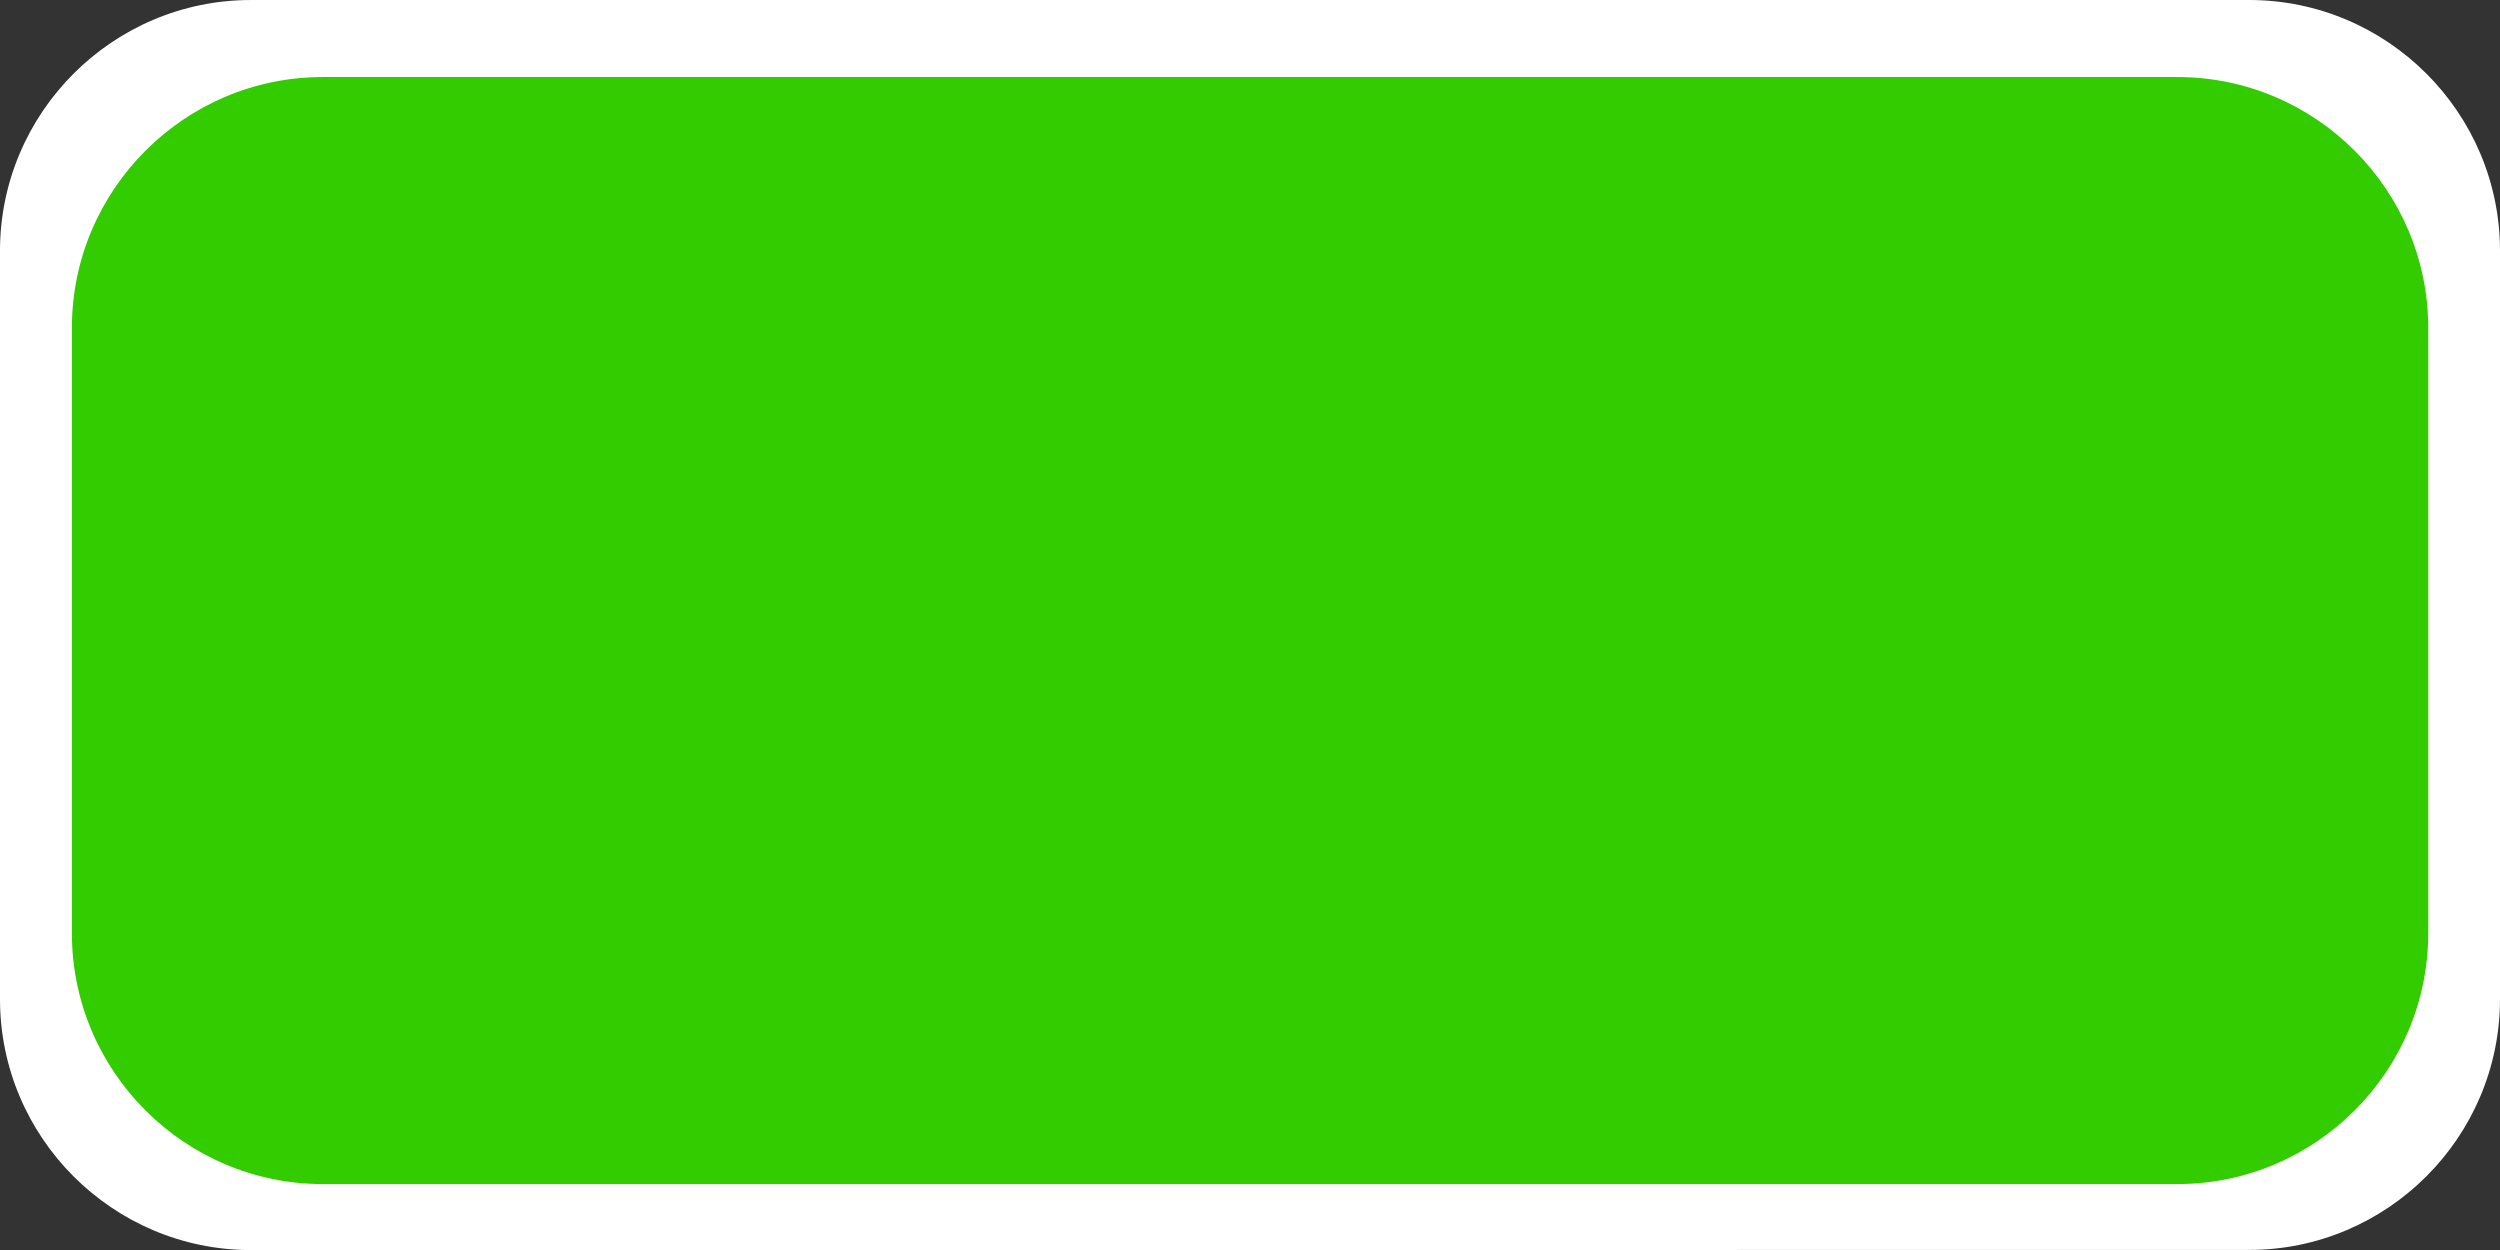
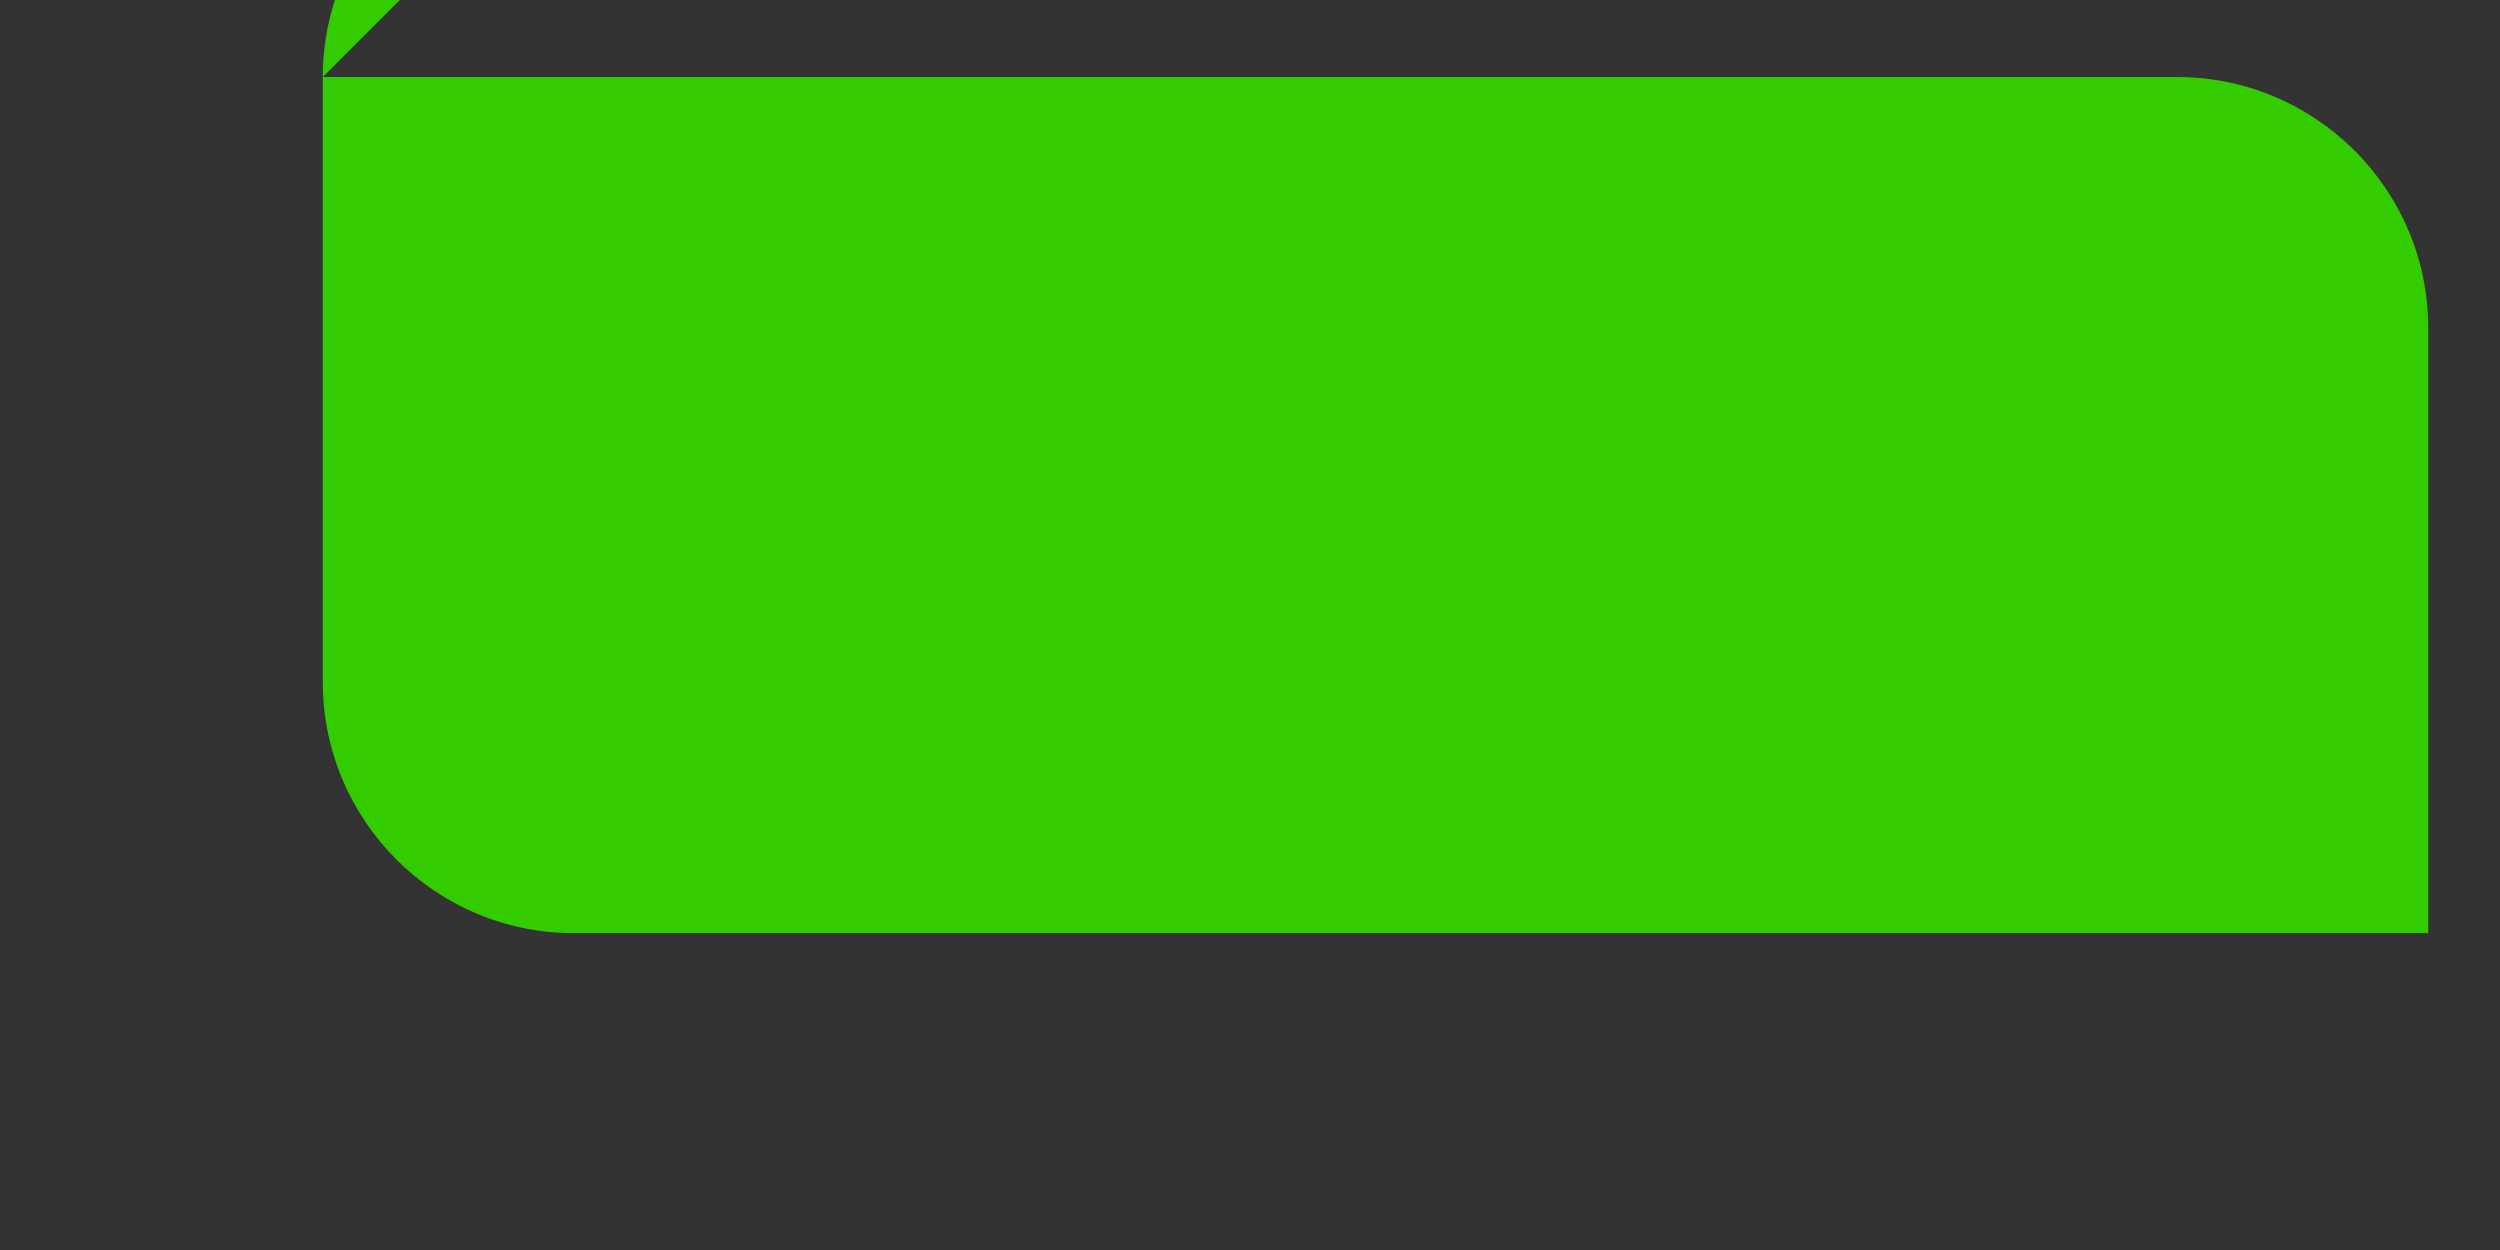
<svg xmlns="http://www.w3.org/2000/svg" xmlns:ns1="http://www.inkscape.org/namespaces/inkscape" xmlns:ns2="http://sodipodi.sourceforge.net/DTD/sodipodi-0.dtd" xml:space="preserve" width="19.927mm" height="9.964mm" style="shape-rendering:geometricPrecision; text-rendering:geometricPrecision; image-rendering:optimizeQuality; fill-rule:evenodd; clip-rule:evenodd" viewBox="0 0 19.927 9.964" id="svg3101" version="1.1" ns1:version="0.48.3.1 r9886" ns2:docname="长方形圆角2.svg">
  <rect x="0" y="0" width="19.927" height="9.964" fill="#333333" stroke="none" />
  <ns2:namedview pagecolor="#ffffff" bordercolor="#666666" borderopacity="1" objecttolerance="10" gridtolerance="10" guidetolerance="10" ns1:pageopacity="0" ns1:pageshadow="2" ns1:window-width="640" ns1:window-height="480" id="namedview3113" showgrid="false" ns1:zoom="5.9199929" ns1:cx="35.304096" ns1:cy="17.652048" ns1:window-x="518" ns1:window-y="157" ns1:window-maximized="0" ns1:current-layer="svg3101" />
  <defs id="defs3103">
    <style type="text/css" id="style3105">
   
    .fil0 {fill:#DEDEDD}
    .fil1 {fill:#E77817}
   
  </style>
  </defs>
  <g id="dark" ns1:label="#g3122">
-     <path class="fil0" d="M 2,1e-4 17.927,0 c 1.102,0 2,0.898 2,2 l 0,5.963 c 10e-5,1.102 -0.898,2 -2,2 L 2,9.964 c -1.102,0 -2,-0.898 -2,-2 L 0,2 C 0,0.898 0.898,0 2,1e-4 z" id="path3109" ns1:connector-curvature="0" style="fill: rgb(255, 255, 255);" />
-   </g>
+     </g>
  <g id="shape" ns1:label="#g3119">
-     <path class="fil1" d="m 2.573,0.614 14.782,0 c 1.102,0 2,0.898 2,2 l 0,4.824 c 0,1.102 -0.898,2 -2,2 l -14.782,0 c -1.102,0 -2,-0.898 -2,-2 l 0,-4.824 c 0,-1.102 0.898,-2 2,-2 z" id="path3111" ns1:connector-curvature="0" style="fill: rgb(51, 204, 0);" />
+     <path class="fil1" d="m 2.573,0.614 14.782,0 c 1.102,0 2,0.898 2,2 l 0,4.824 l -14.782,0 c -1.102,0 -2,-0.898 -2,-2 l 0,-4.824 c 0,-1.102 0.898,-2 2,-2 z" id="path3111" ns1:connector-curvature="0" style="fill: rgb(51, 204, 0);" />
  </g>
</svg>